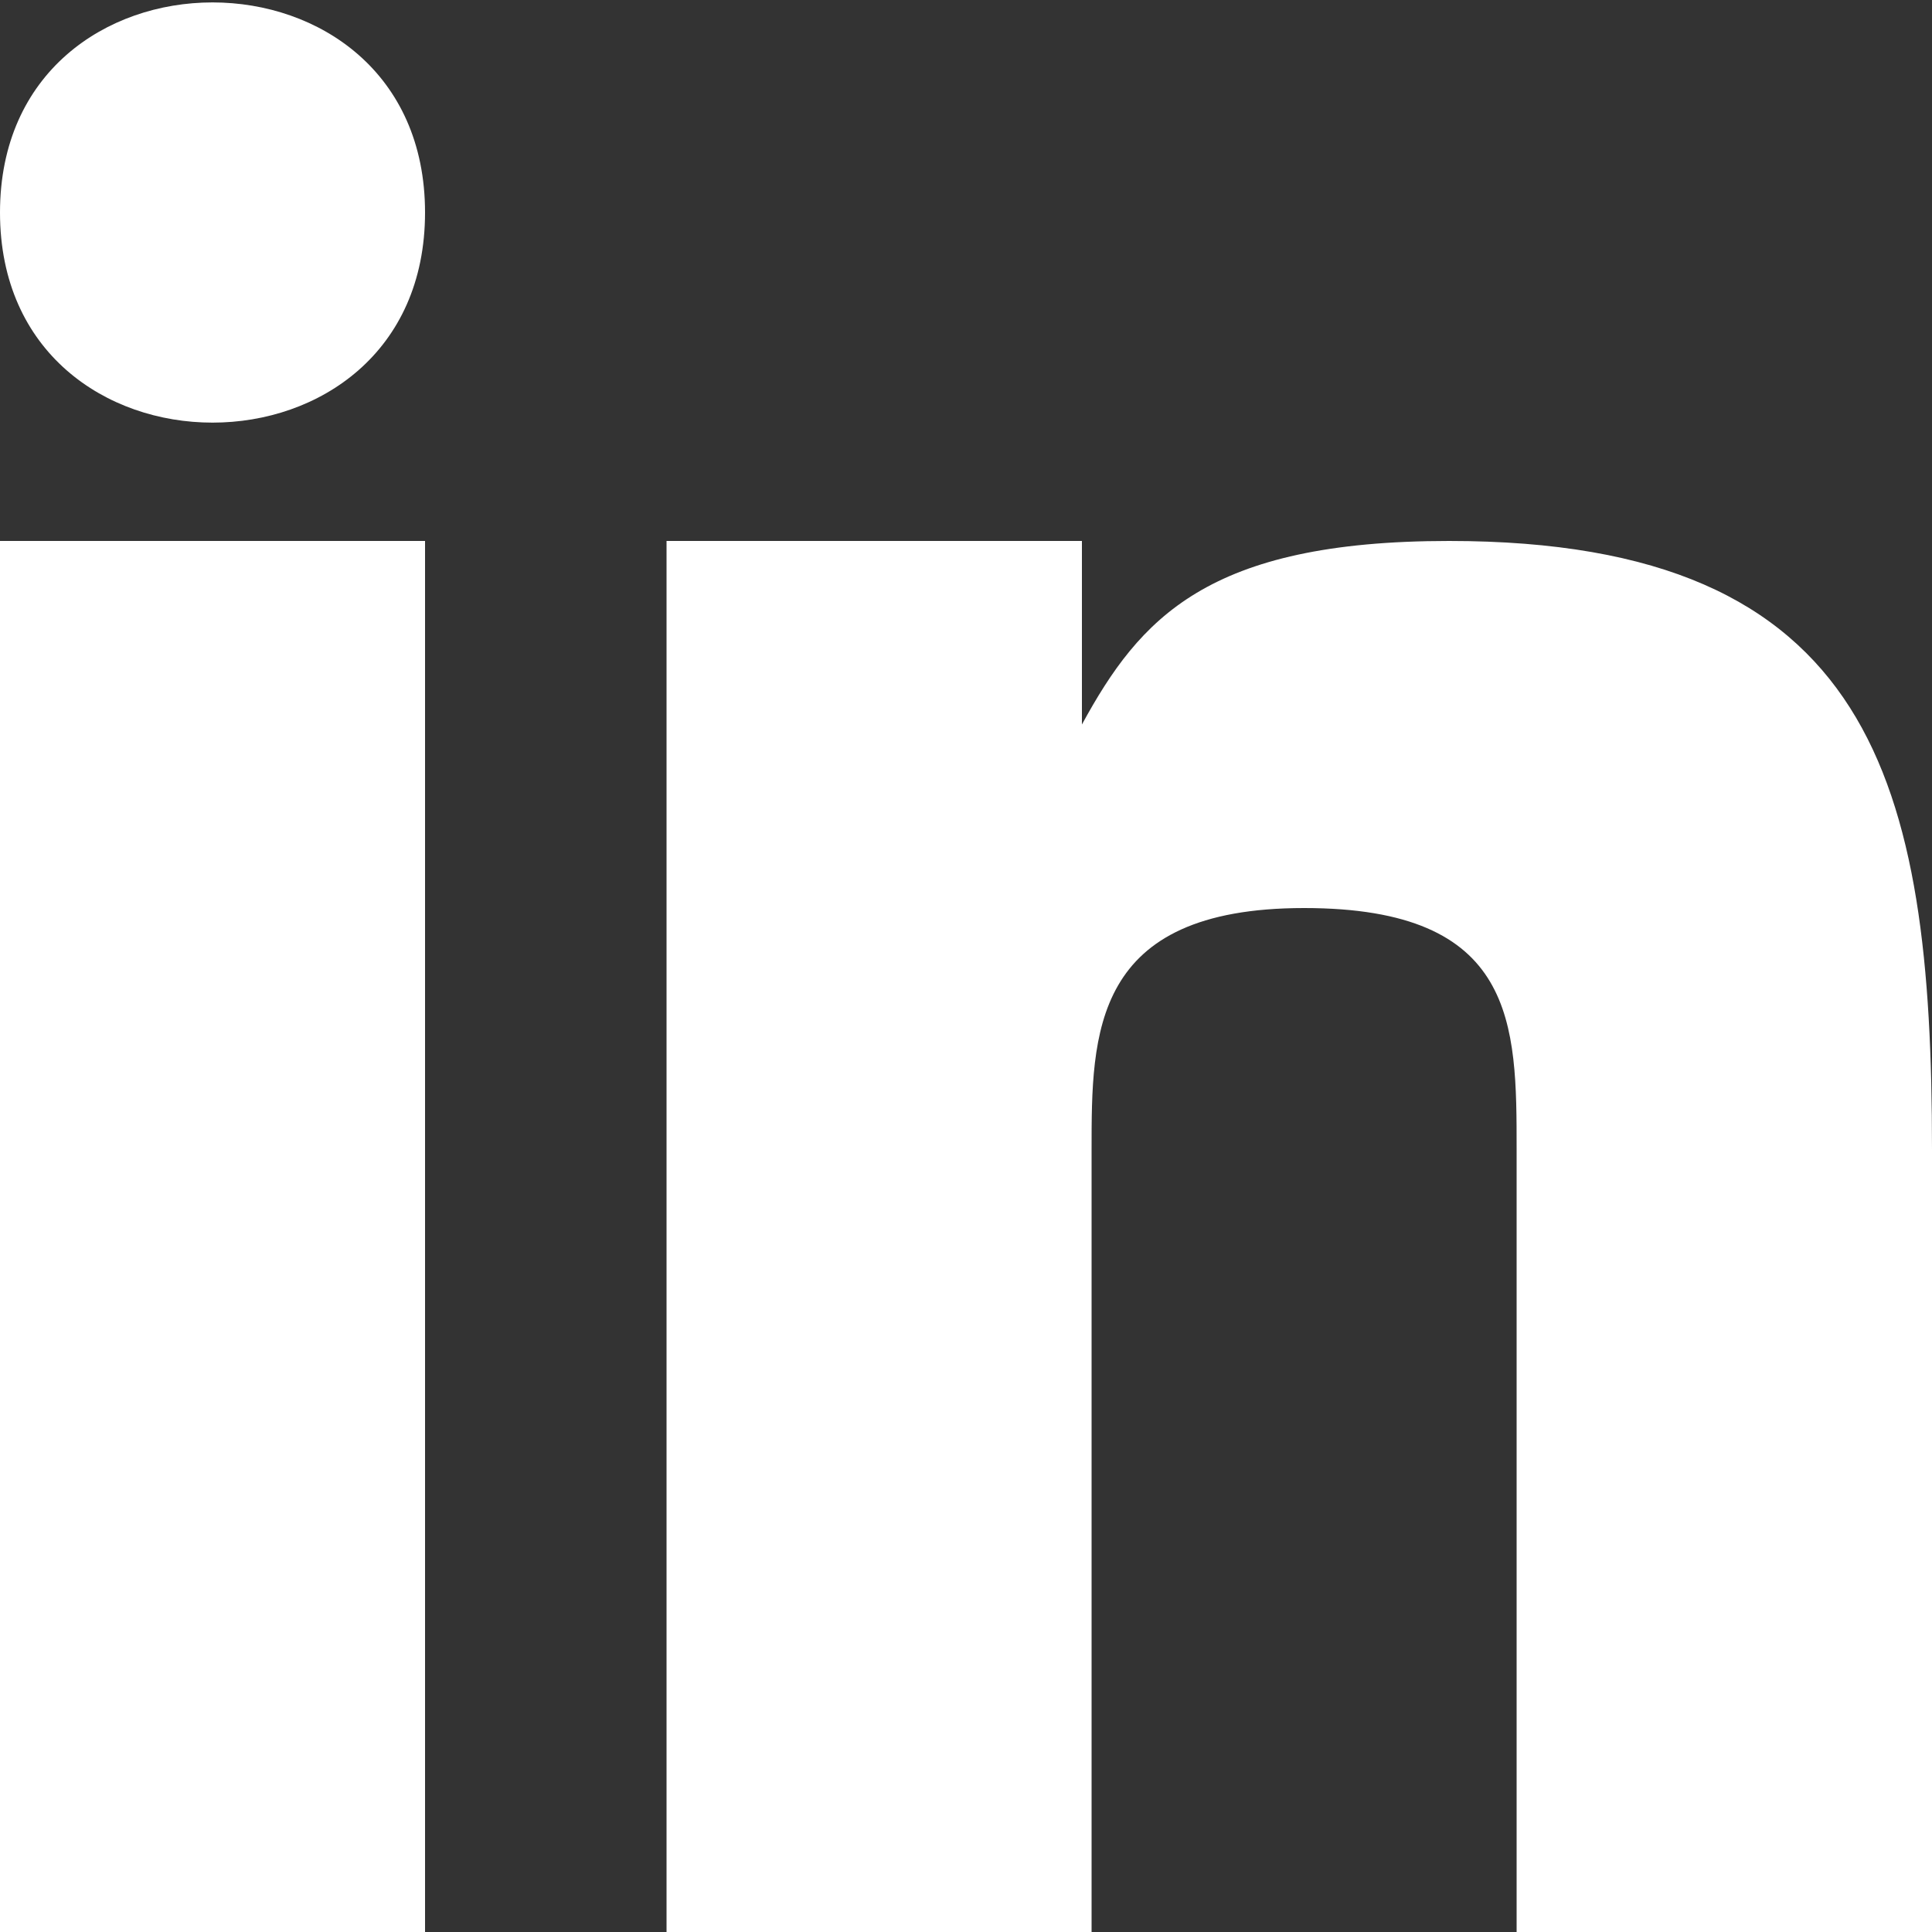
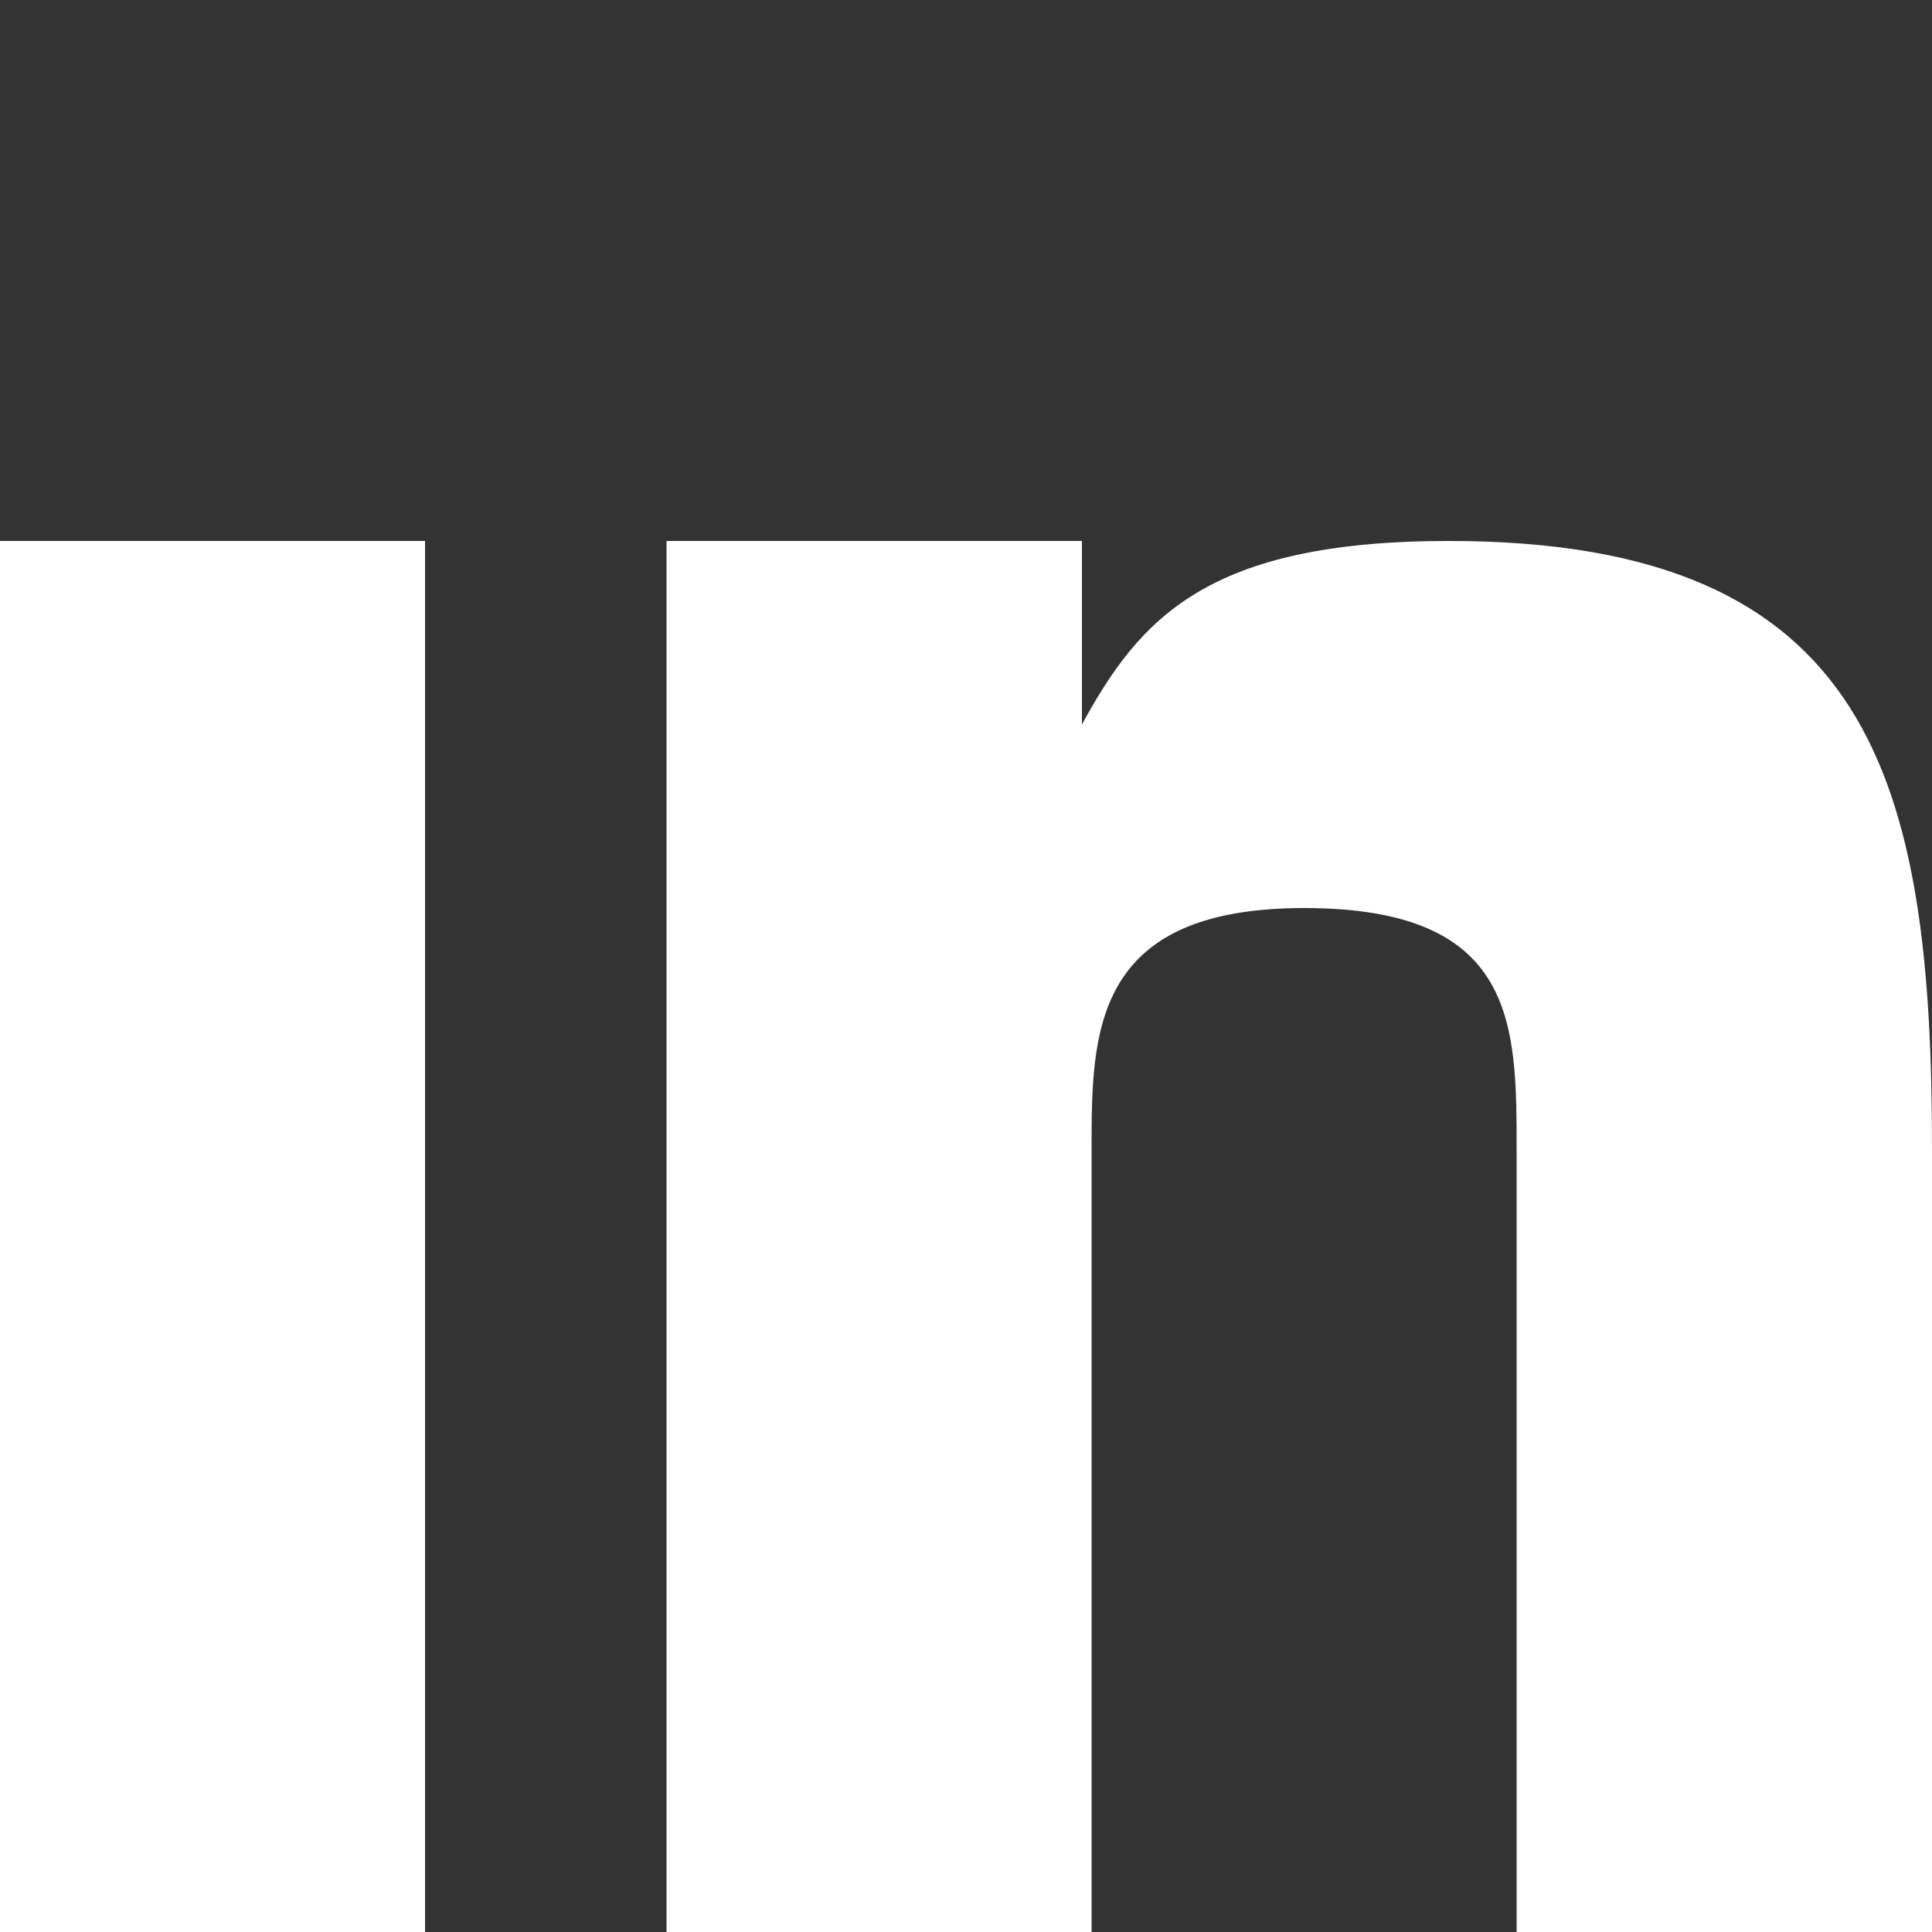
<svg xmlns="http://www.w3.org/2000/svg" version="1.1" id="Layer_1" x="0px" y="0px" viewBox="0 0 20 20" style="enable-background:new 0 0 20 20;" xml:space="preserve">
  <rect x="0" y="0" width="20" height="20" fill="#333333" stroke="none" />
  <style type="text/css">
	.st0{fill:#FFFFFF;}
</style>
  <g>
    <path class="st0" d="M15,5.6c-2.5,0-3.2,0.8-3.8,1.9V5.6H6.9V20h4.4v-8.1c0-1.2,0-2.5,2.2-2.5c2.2,0,2.2,1.2,2.2,2.5V20H20v-8.1   C20,8.1,19.4,5.6,15,5.6z M0,5.6h4.4V20H0V5.6z" />
-     <path class="st0" d="M4.4,2.2c0,2.9-4.4,2.9-4.4,0S4.4-0.7,4.4,2.2" />
  </g>
</svg>